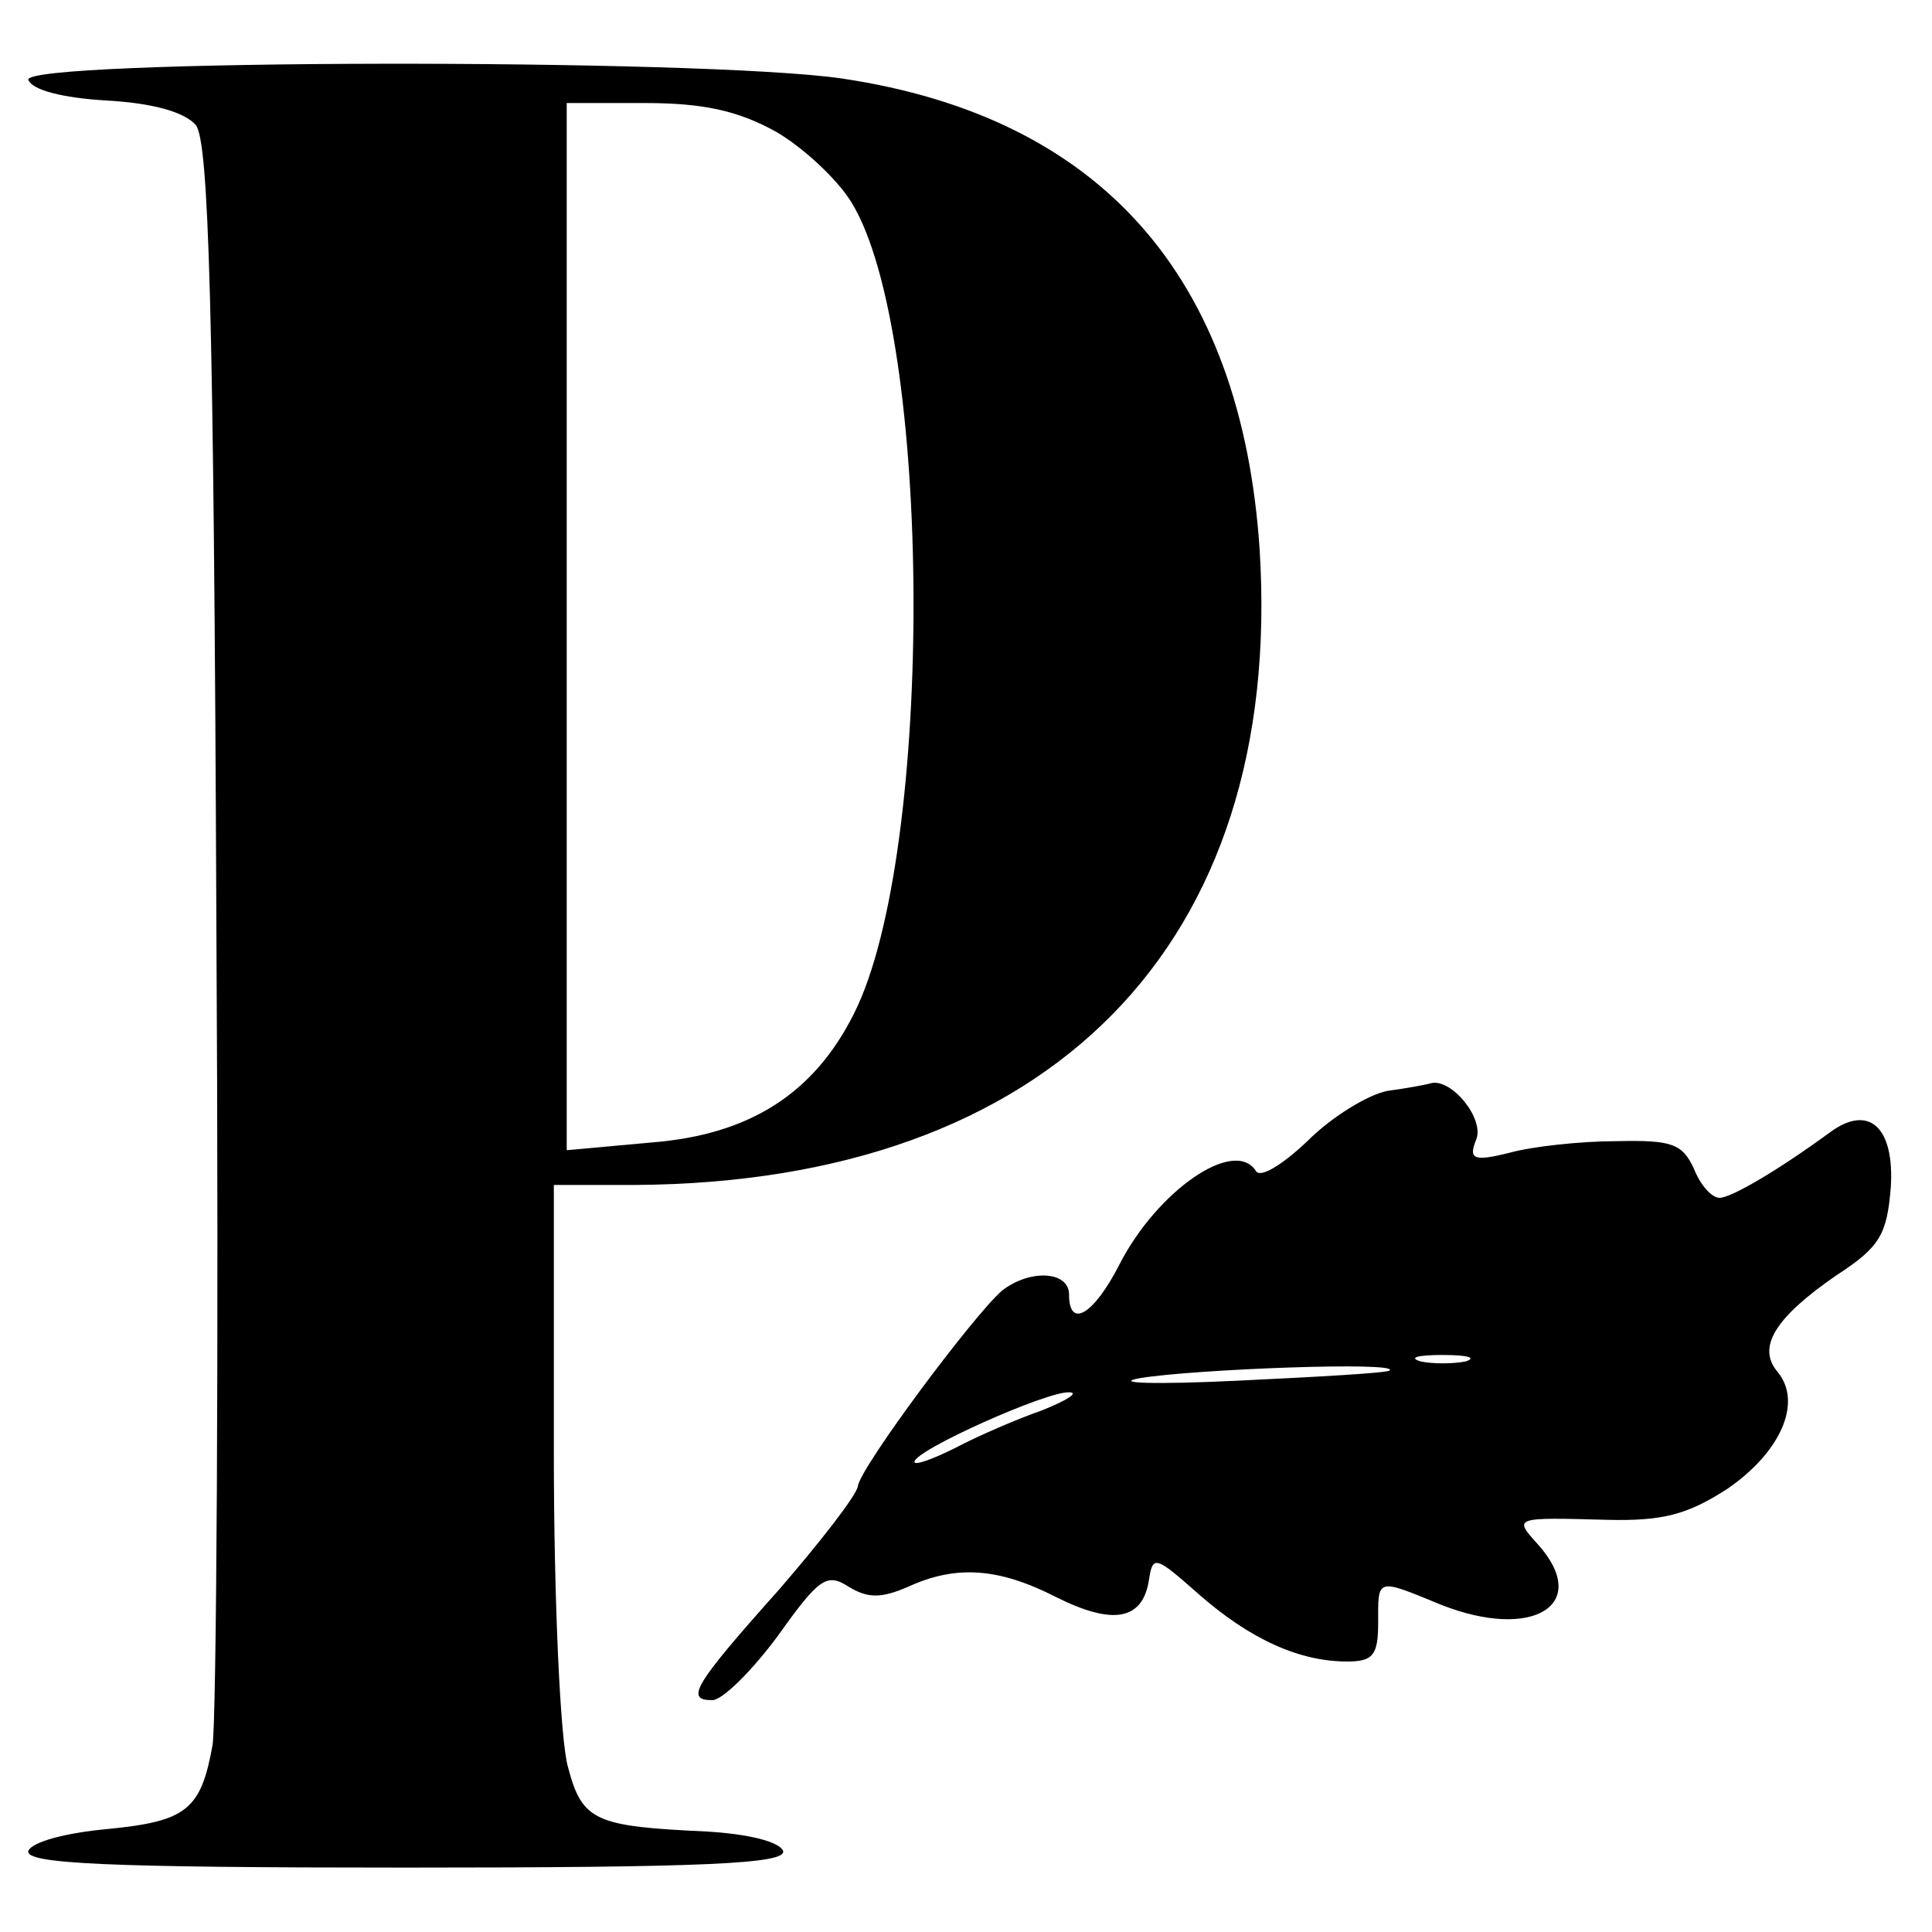
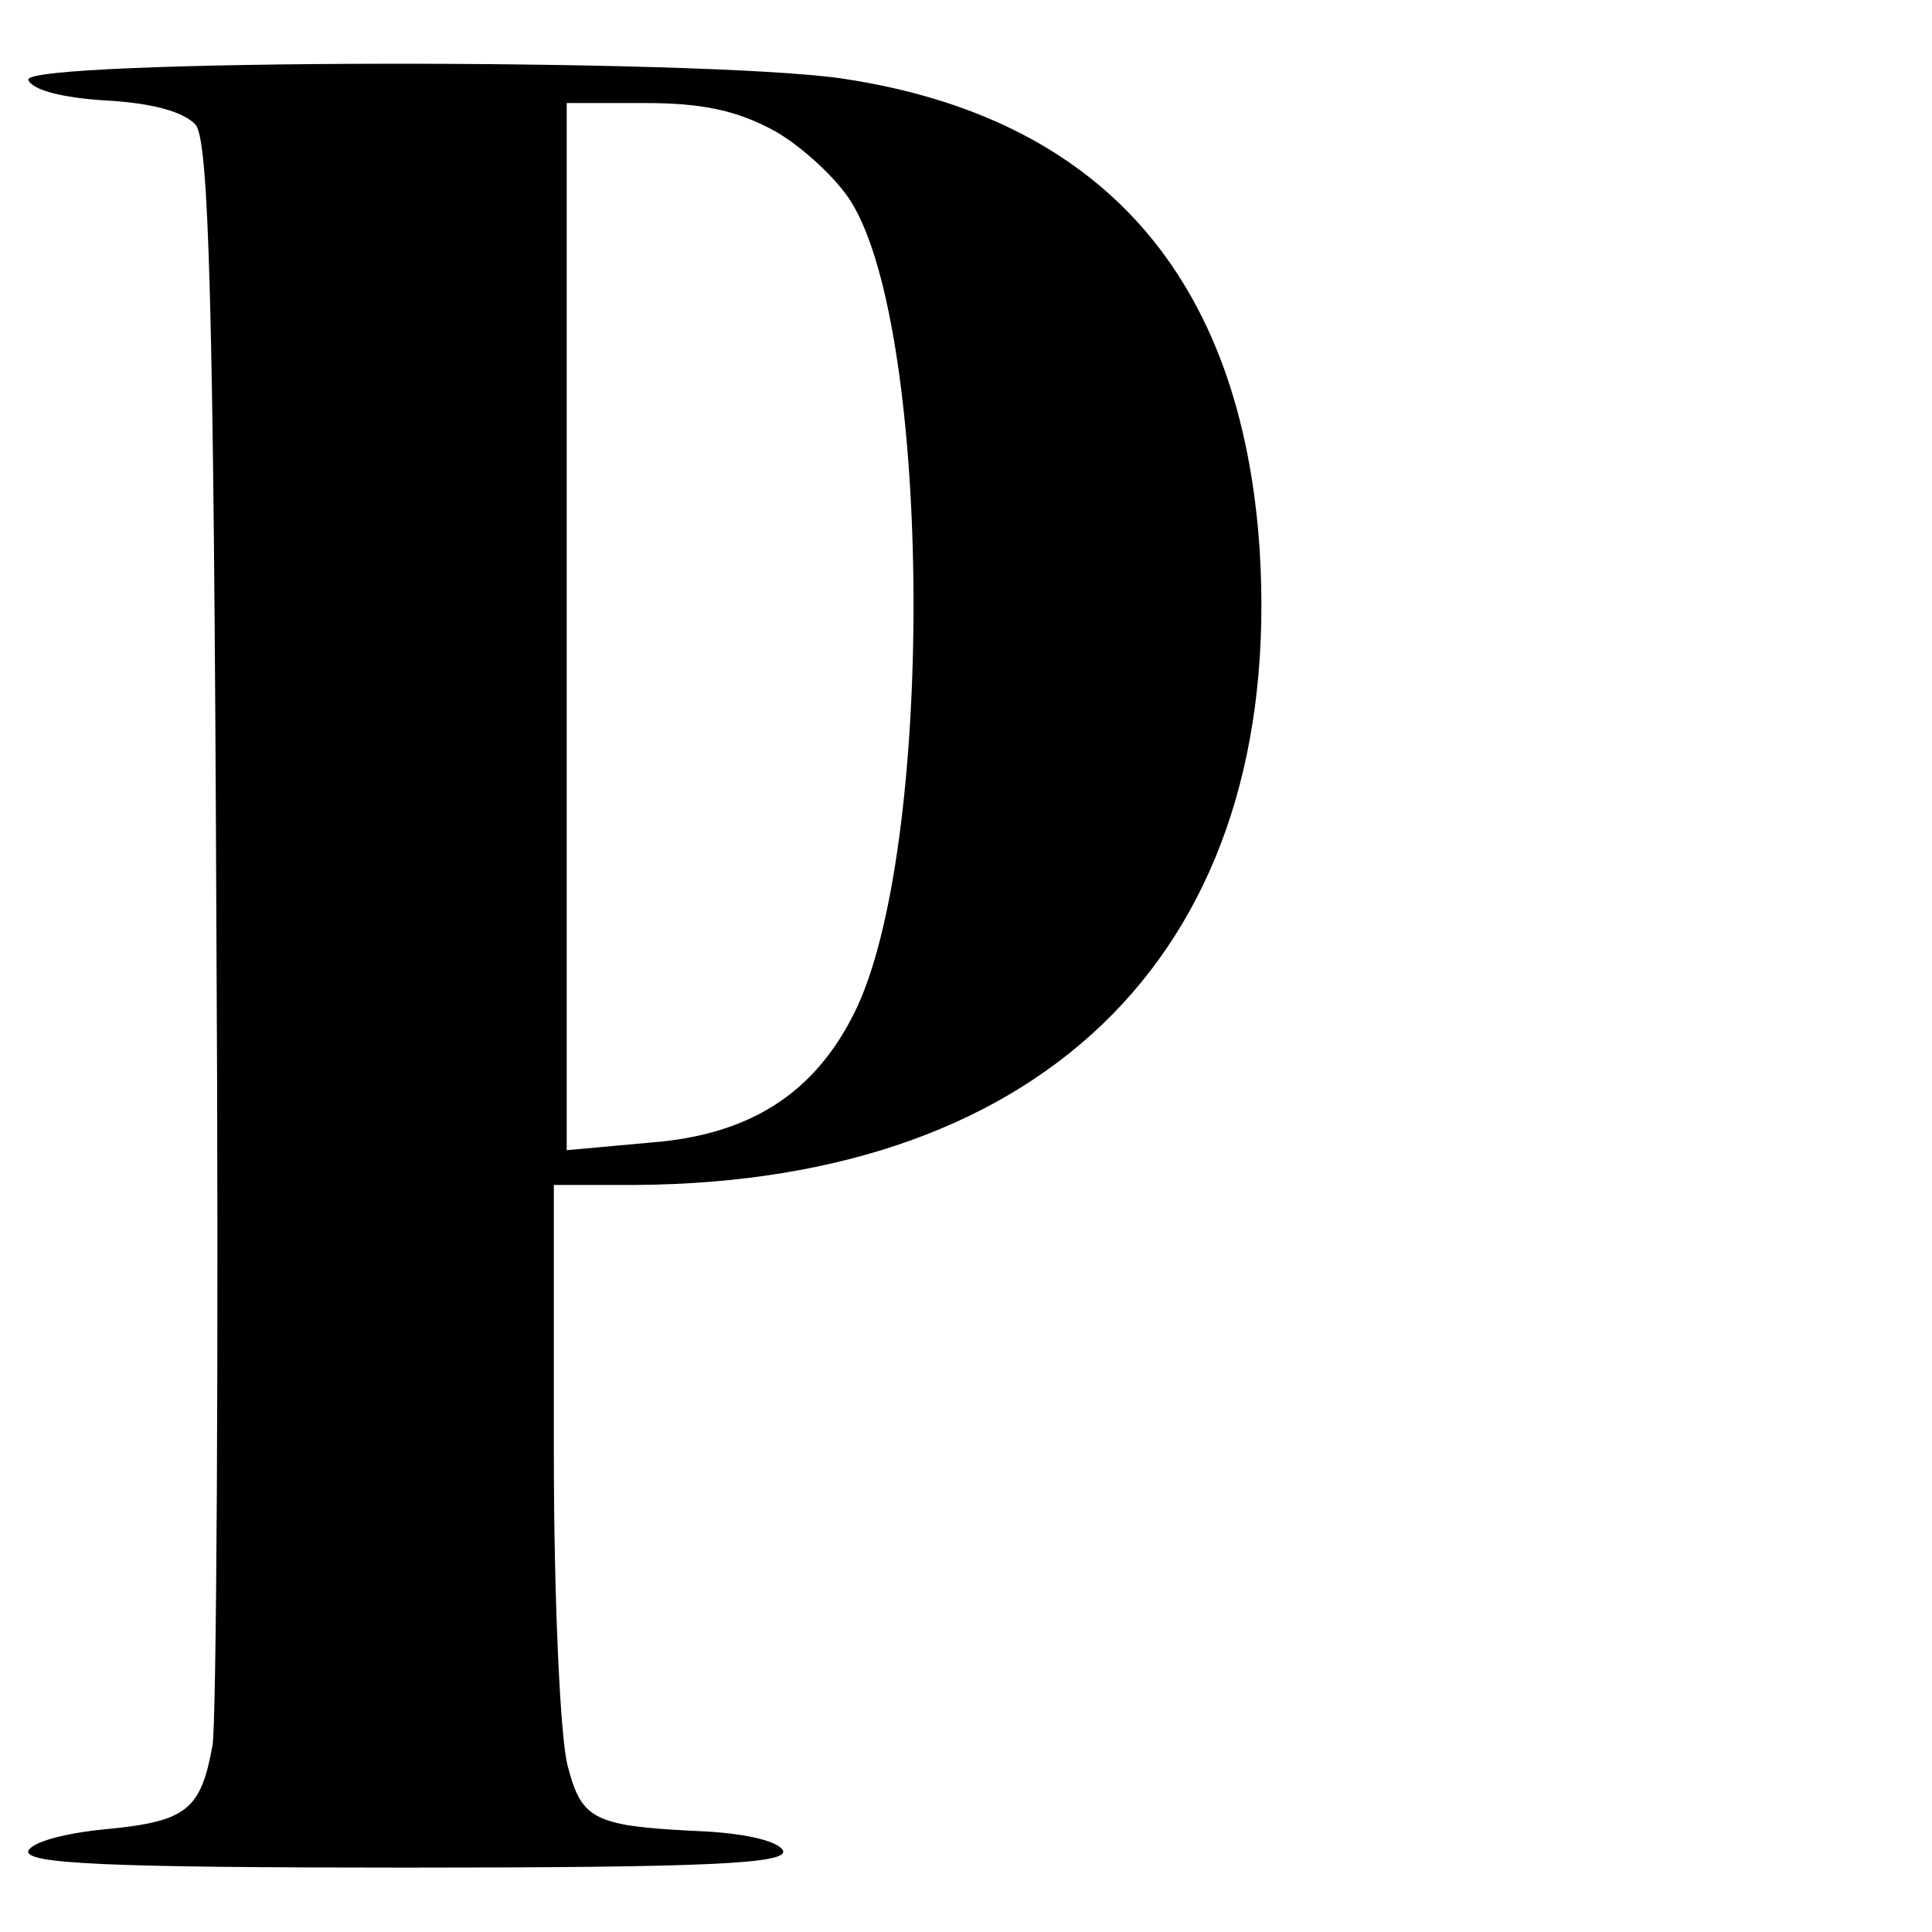
<svg xmlns="http://www.w3.org/2000/svg" version="1.0" width="150pt" height="150pt" viewBox="0 0 150 150" preserveAspectRatio="xMidYMid meet">
  <g transform="translate(0,150) scale(0.1,-0.1)" fill="#000000" stroke="none">
    <path d="M22 1438 c3 -8 27 -14 60 -16 37 -2 61 -9 70 -19 10 -13 14 -135 16 -622 2 -333 0 -619 -3 -636 -9 -50 -20 -59 -81 -65 -33 -3 -59 -10 -62 -17 -3 -10 60 -13 293 -13 233 0 296 3 293 13 -3 7 -26 13 -59 15 -87 4 -97 8 -108 50 -6 20 -11 130 -11 245 l0 207 63 0 c323 2 504 187 485 493 -14 212 -123 336 -324 366 -109 16 -637 15 -632 -1z m580 -40 c21 -12 48 -37 59 -55 63 -102 65 -505 2 -630 -31 -62 -81 -94 -157 -100 l-66 -6 0 407 0 406 61 0 c45 0 72 -6 101 -22z" />
-     <path d="M1077 653 c-15 -3 -43 -20 -62 -39 -20 -19 -37 -29 -40 -23 -17 26 -77 -16 -106 -73 -20 -39 -39 -50 -39 -23 0 18 -30 20 -52 3 -22 -19 -110 -137 -112 -152 -1 -7 -29 -43 -61 -80 -67 -75 -73 -86 -52 -86 8 0 31 23 51 50 32 45 38 49 55 38 15 -9 25 -9 46 0 37 17 70 15 115 -8 44 -22 67 -18 72 13 3 20 5 19 39 -11 40 -35 78 -52 115 -52 20 0 24 5 24 30 0 35 -2 35 49 14 71 -28 117 0 75 47 -19 21 -19 21 54 19 43 -1 62 4 93 24 41 28 59 67 39 91 -16 19 -2 42 46 75 34 22 39 32 42 68 3 47 -17 65 -47 43 -41 -30 -77 -51 -86 -51 -6 0 -15 10 -20 23 -9 19 -17 22 -60 21 -27 0 -65 -4 -83 -9 -28 -7 -32 -5 -26 10 7 16 -19 48 -35 44 -3 -1 -19 -4 -34 -6z m61 -210 c-10 -2 -26 -2 -35 0 -10 3 -2 5 17 5 19 0 27 -2 18 -5z m-59 -7 c-2 -2 -56 -5 -119 -8 -63 -3 -97 -2 -75 2 42 7 201 13 194 6z m-270 -31 c-20 -7 -50 -20 -67 -29 -18 -9 -32 -14 -32 -11 0 9 103 55 120 54 8 0 -1 -6 -21 -14z" />
  </g>
</svg>